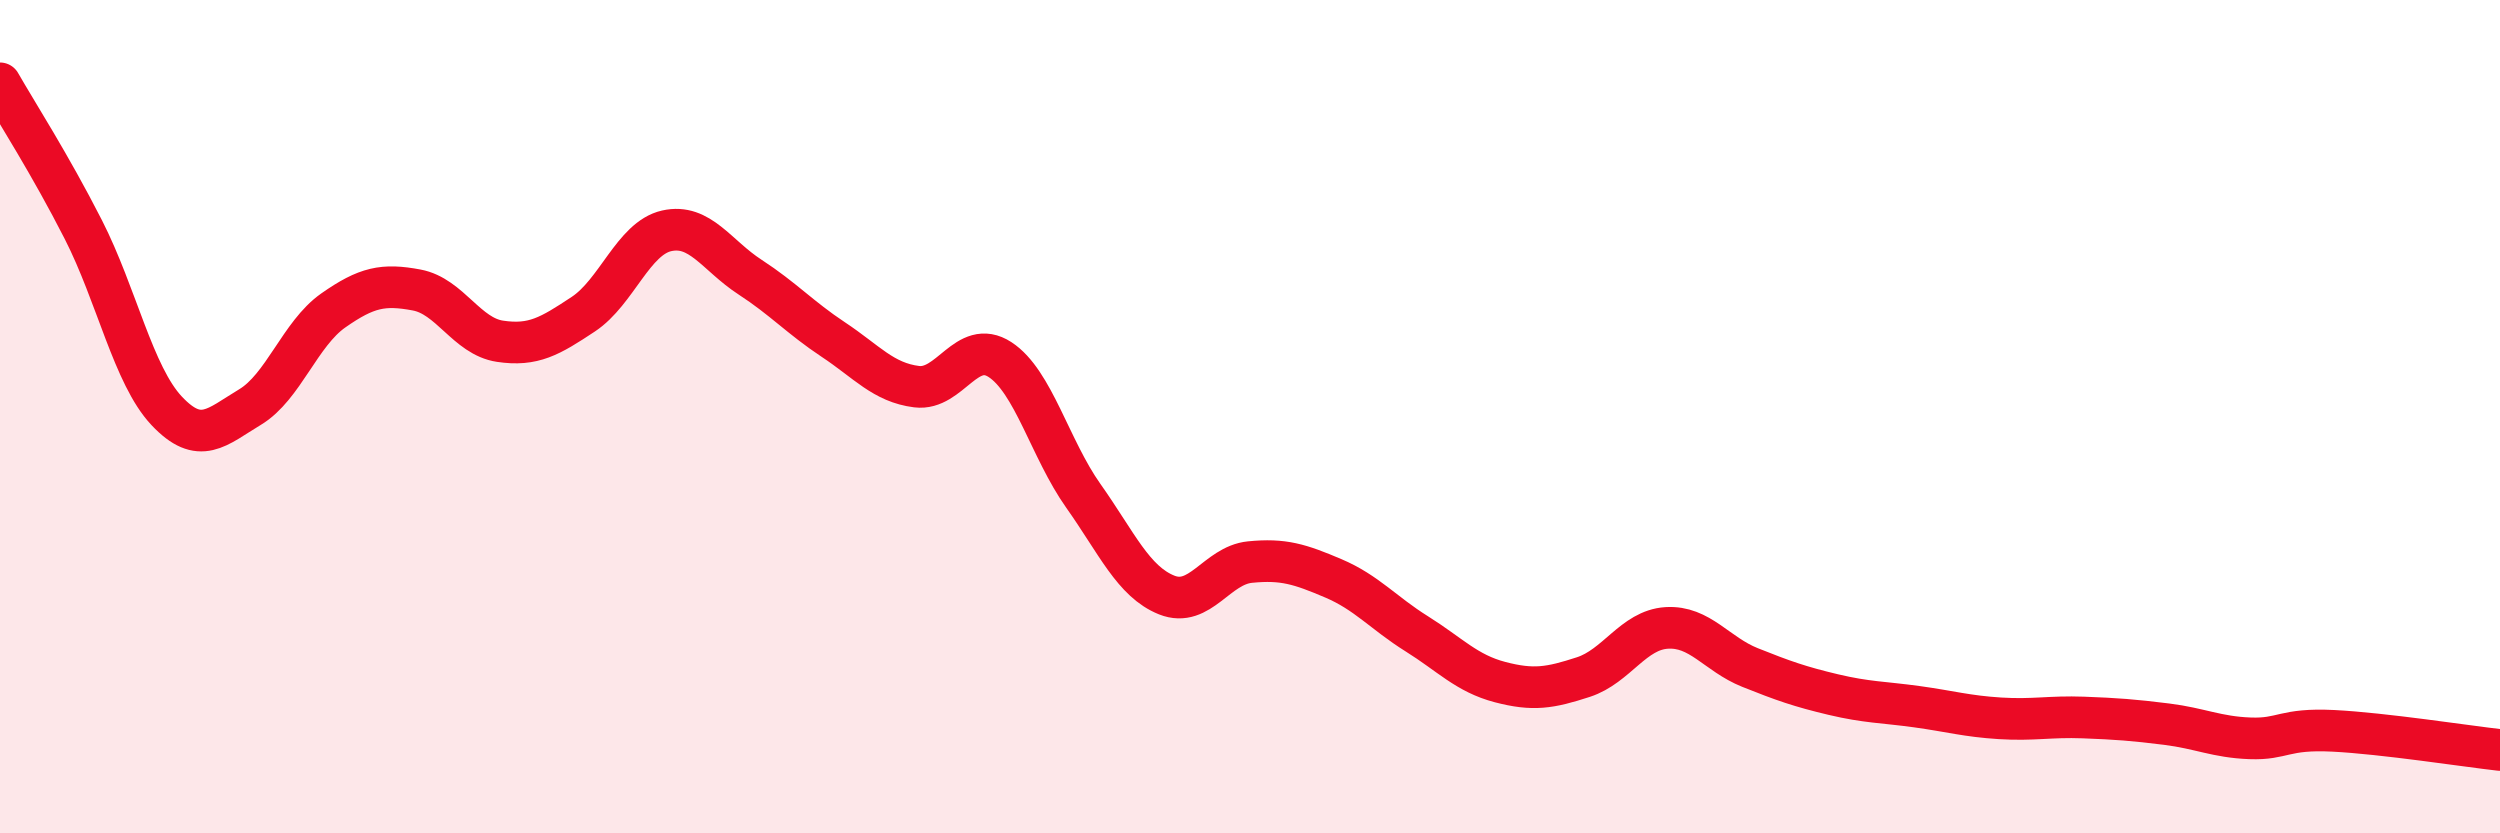
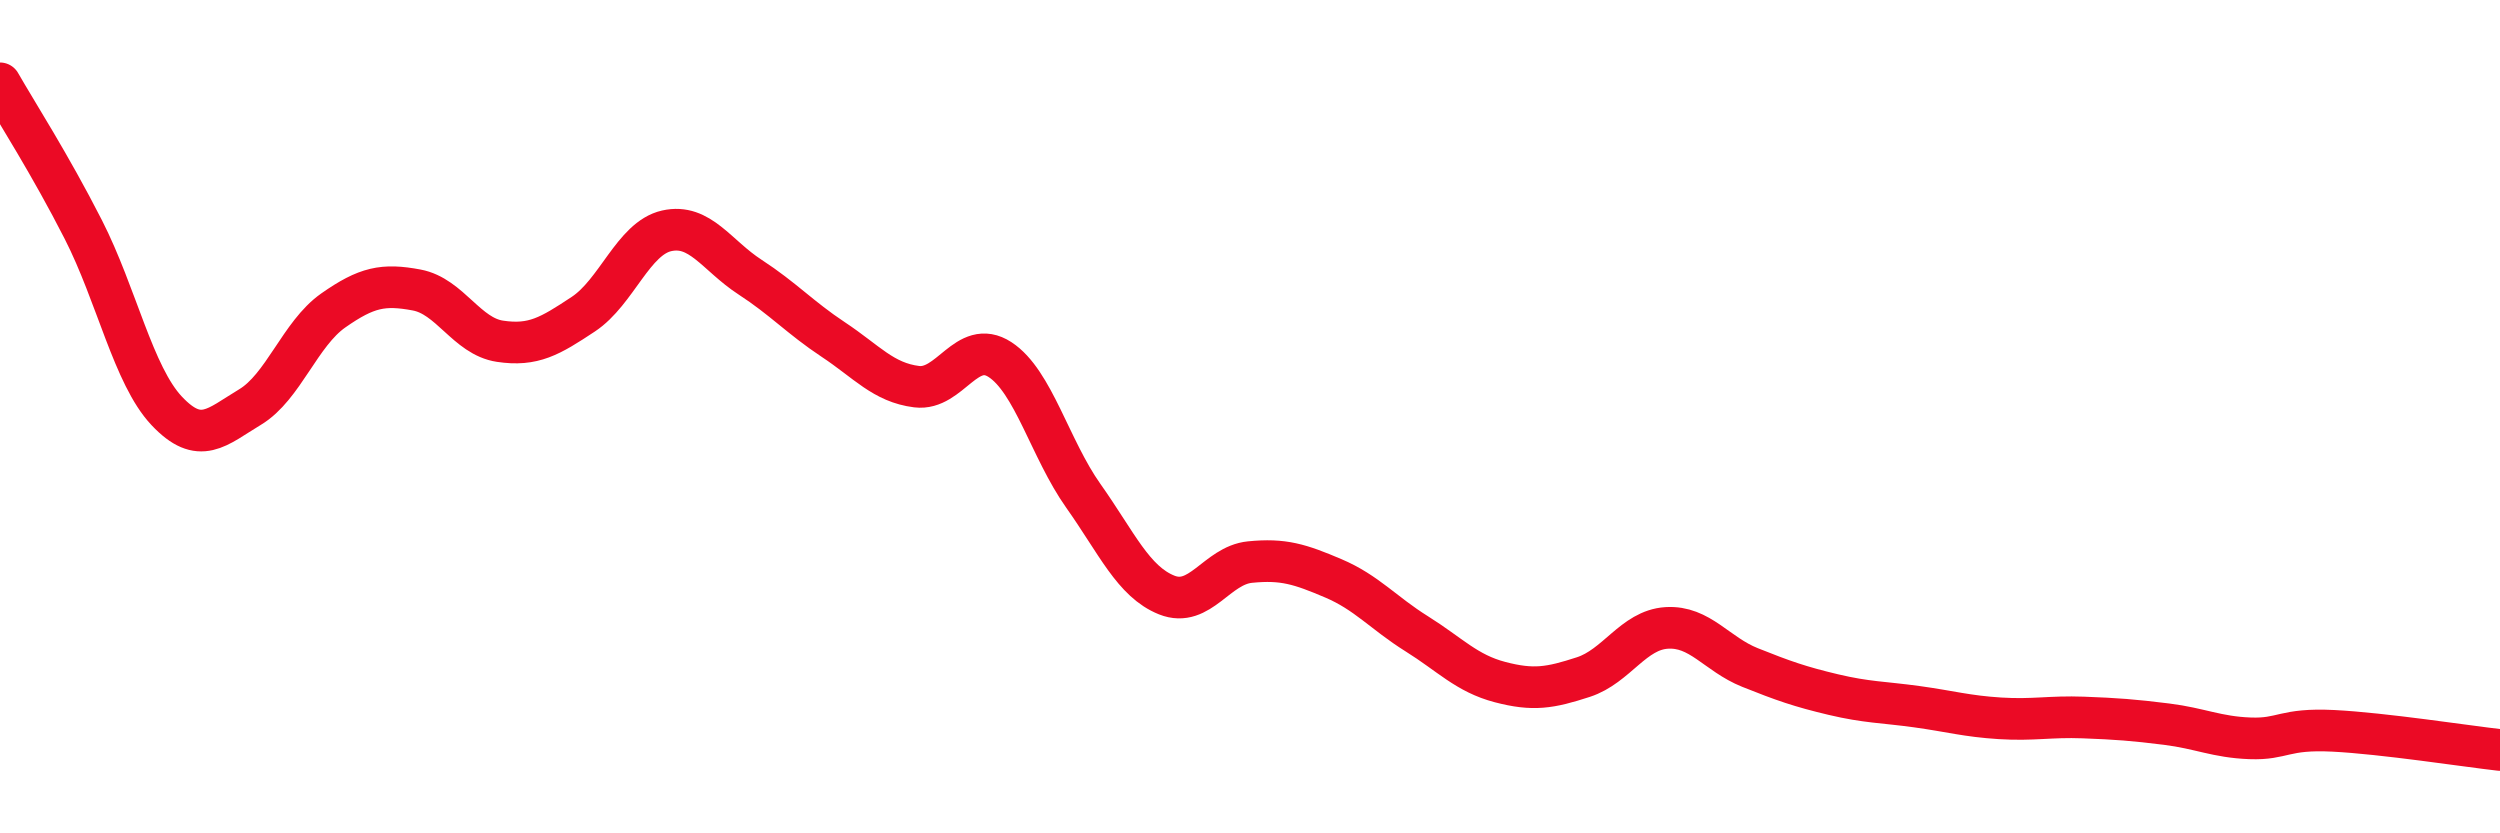
<svg xmlns="http://www.w3.org/2000/svg" width="60" height="20" viewBox="0 0 60 20">
-   <path d="M 0,2 C 0.4,2.7 1.2,3.94 2,5.51 C 2.8,7.08 3.2,9.01 4,9.86 C 4.8,10.71 5.2,10.25 6,9.77 C 6.8,9.29 7.2,8.01 8,7.45 C 8.8,6.89 9.2,6.81 10,6.96 C 10.8,7.11 11.2,8.07 12,8.19 C 12.8,8.31 13.2,8.07 14,7.54 C 14.8,7.01 15.2,5.72 16,5.54 C 16.8,5.36 17.2,6.13 18,6.65 C 18.8,7.17 19.2,7.62 20,8.15 C 20.8,8.68 21.2,9.18 22,9.28 C 22.8,9.38 23.2,8.11 24,8.63 C 24.8,9.15 25.2,10.77 26,11.9 C 26.8,13.03 27.2,13.96 28,14.28 C 28.8,14.6 29.2,13.57 30,13.49 C 30.8,13.41 31.2,13.54 32,13.88 C 32.8,14.22 33.2,14.71 34,15.21 C 34.8,15.71 35.2,16.16 36,16.37 C 36.8,16.58 37.2,16.51 38,16.25 C 38.8,15.99 39.2,15.12 40,15.07 C 40.8,15.02 41.2,15.7 42,16.02 C 42.8,16.34 43.2,16.48 44,16.67 C 44.8,16.86 45.2,16.85 46,16.96 C 46.8,17.07 47.2,17.19 48,17.24 C 48.8,17.29 49.2,17.19 50,17.22 C 50.8,17.25 51.2,17.28 52,17.38 C 52.8,17.48 53.2,17.69 54,17.72 C 54.8,17.75 54.8,17.48 56,17.54 C 57.2,17.6 59.2,17.91 60,18L60 20L0 20Z" fill="#EB0A25" opacity="0.1" stroke-linecap="round" stroke-linejoin="round" />
  <path d="M 0,2 C 0.4,2.7 1.2,3.94 2,5.51 C 2.8,7.08 3.2,9.01 4,9.86 C 4.8,10.71 5.2,10.25 6,9.77 C 6.8,9.29 7.2,8.01 8,7.45 C 8.8,6.89 9.2,6.81 10,6.96 C 10.8,7.11 11.2,8.07 12,8.19 C 12.8,8.31 13.2,8.07 14,7.54 C 14.8,7.01 15.2,5.72 16,5.54 C 16.8,5.36 17.2,6.13 18,6.65 C 18.8,7.17 19.2,7.62 20,8.15 C 20.8,8.68 21.2,9.18 22,9.28 C 22.8,9.38 23.2,8.11 24,8.63 C 24.8,9.15 25.2,10.77 26,11.9 C 26.8,13.03 27.2,13.96 28,14.28 C 28.8,14.6 29.2,13.57 30,13.49 C 30.8,13.41 31.2,13.54 32,13.88 C 32.8,14.22 33.2,14.71 34,15.21 C 34.8,15.71 35.2,16.16 36,16.37 C 36.8,16.58 37.2,16.51 38,16.25 C 38.8,15.99 39.2,15.12 40,15.07 C 40.8,15.02 41.2,15.7 42,16.02 C 42.8,16.34 43.2,16.48 44,16.67 C 44.8,16.86 45.2,16.85 46,16.96 C 46.8,17.07 47.2,17.19 48,17.24 C 48.8,17.29 49.2,17.19 50,17.22 C 50.8,17.25 51.2,17.28 52,17.38 C 52.8,17.48 53.2,17.69 54,17.72 C 54.8,17.75 54.8,17.48 56,17.54 C 57.2,17.6 59.2,17.91 60,18" stroke="#EB0A25" stroke-width="1" fill="none" stroke-linecap="round" stroke-linejoin="round" />
</svg>